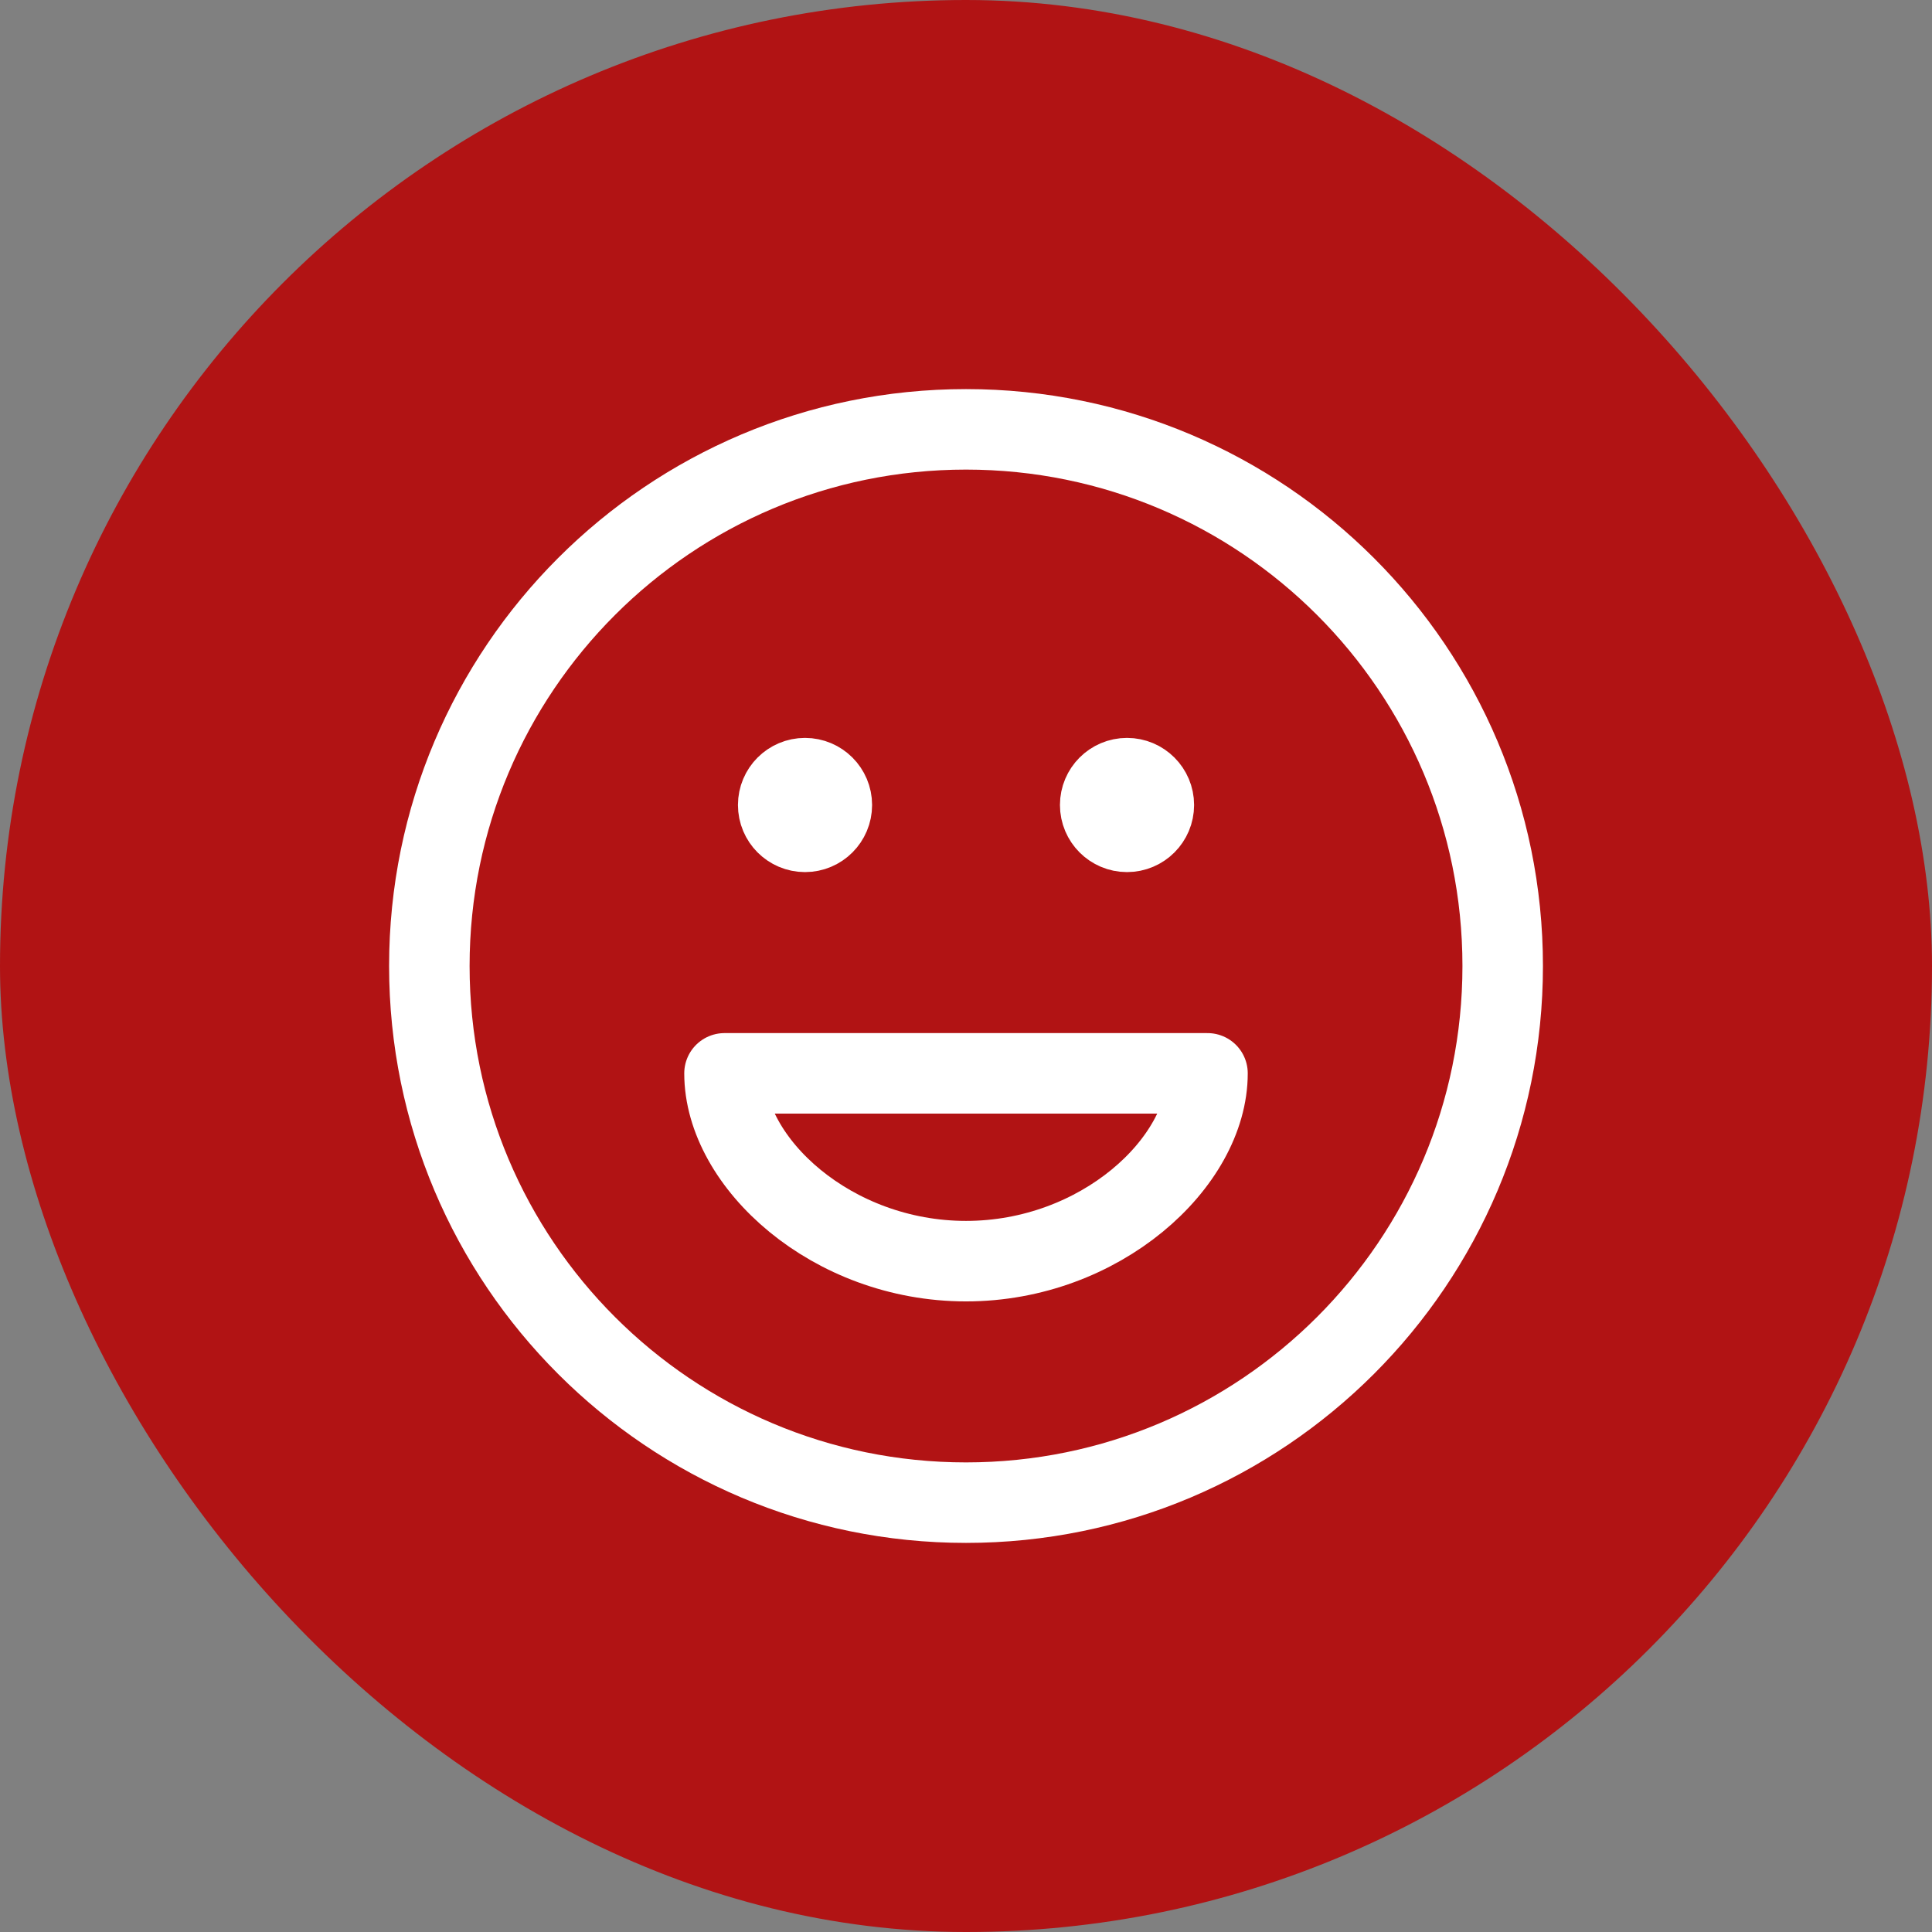
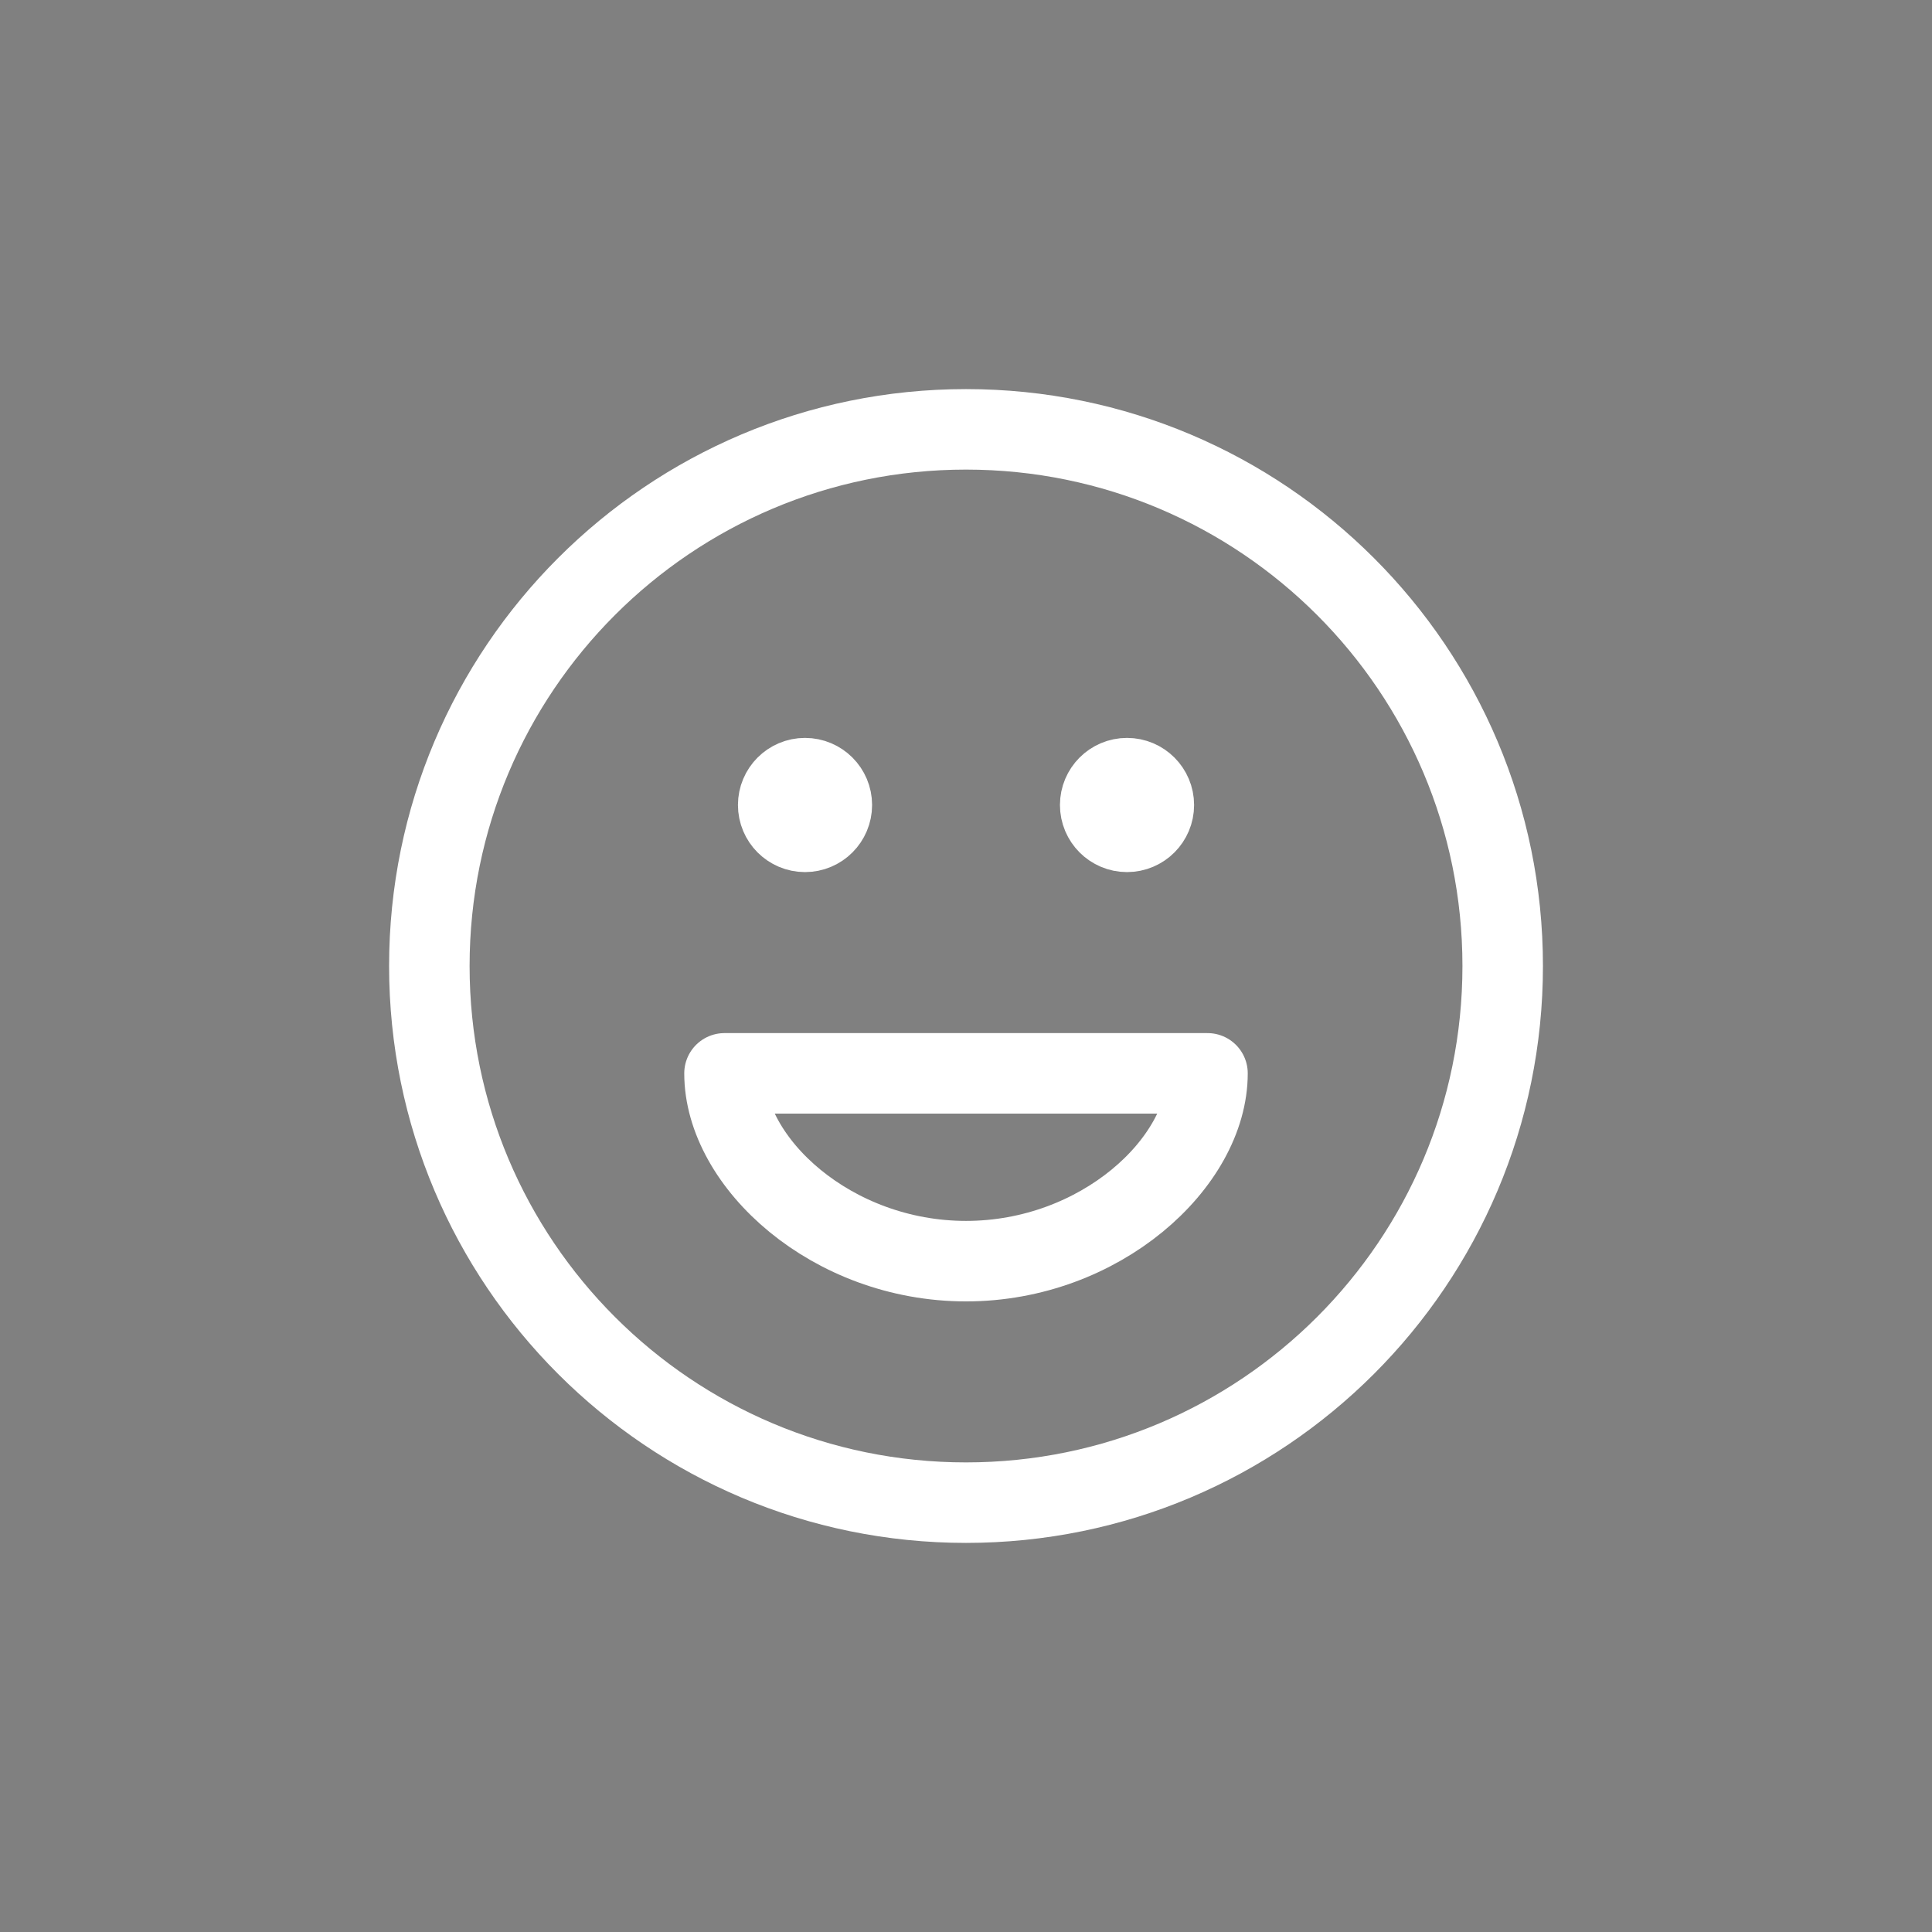
<svg xmlns="http://www.w3.org/2000/svg" fill="none" viewBox="0 0 48 48" height="48" width="48">
  <rect x="0" y="0" width="48" height="48" fill="#808080" stroke="none" />
-   <rect fill="#B11314" rx="24" height="48" width="48" />
  <path stroke-linejoin="round" stroke-linecap="round" stroke-width="2" stroke="white" d="M28 20H28.014M20 20H20.014M37.334 24C37.334 31.364 31.364 37.333 24 37.333C16.637 37.333 10.667 31.364 10.667 24C10.667 16.636 16.637 10.667 24 10.667C31.364 10.667 37.334 16.636 37.334 24ZM28.667 20C28.667 20.368 28.369 20.667 28 20.667C27.632 20.667 27.334 20.368 27.334 20C27.334 19.632 27.632 19.333 28 19.333C28.369 19.333 28.667 19.632 28.667 20ZM20.667 20C20.667 20.368 20.369 20.667 20 20.667C19.632 20.667 19.334 20.368 19.334 20C19.334 19.632 19.632 19.333 20 19.333C20.369 19.333 20.667 19.632 20.667 20ZM24 31.333C27.334 31.333 30 28.889 30 26.667H18C18 28.889 20.666 31.333 24 31.333Z" />
</svg>